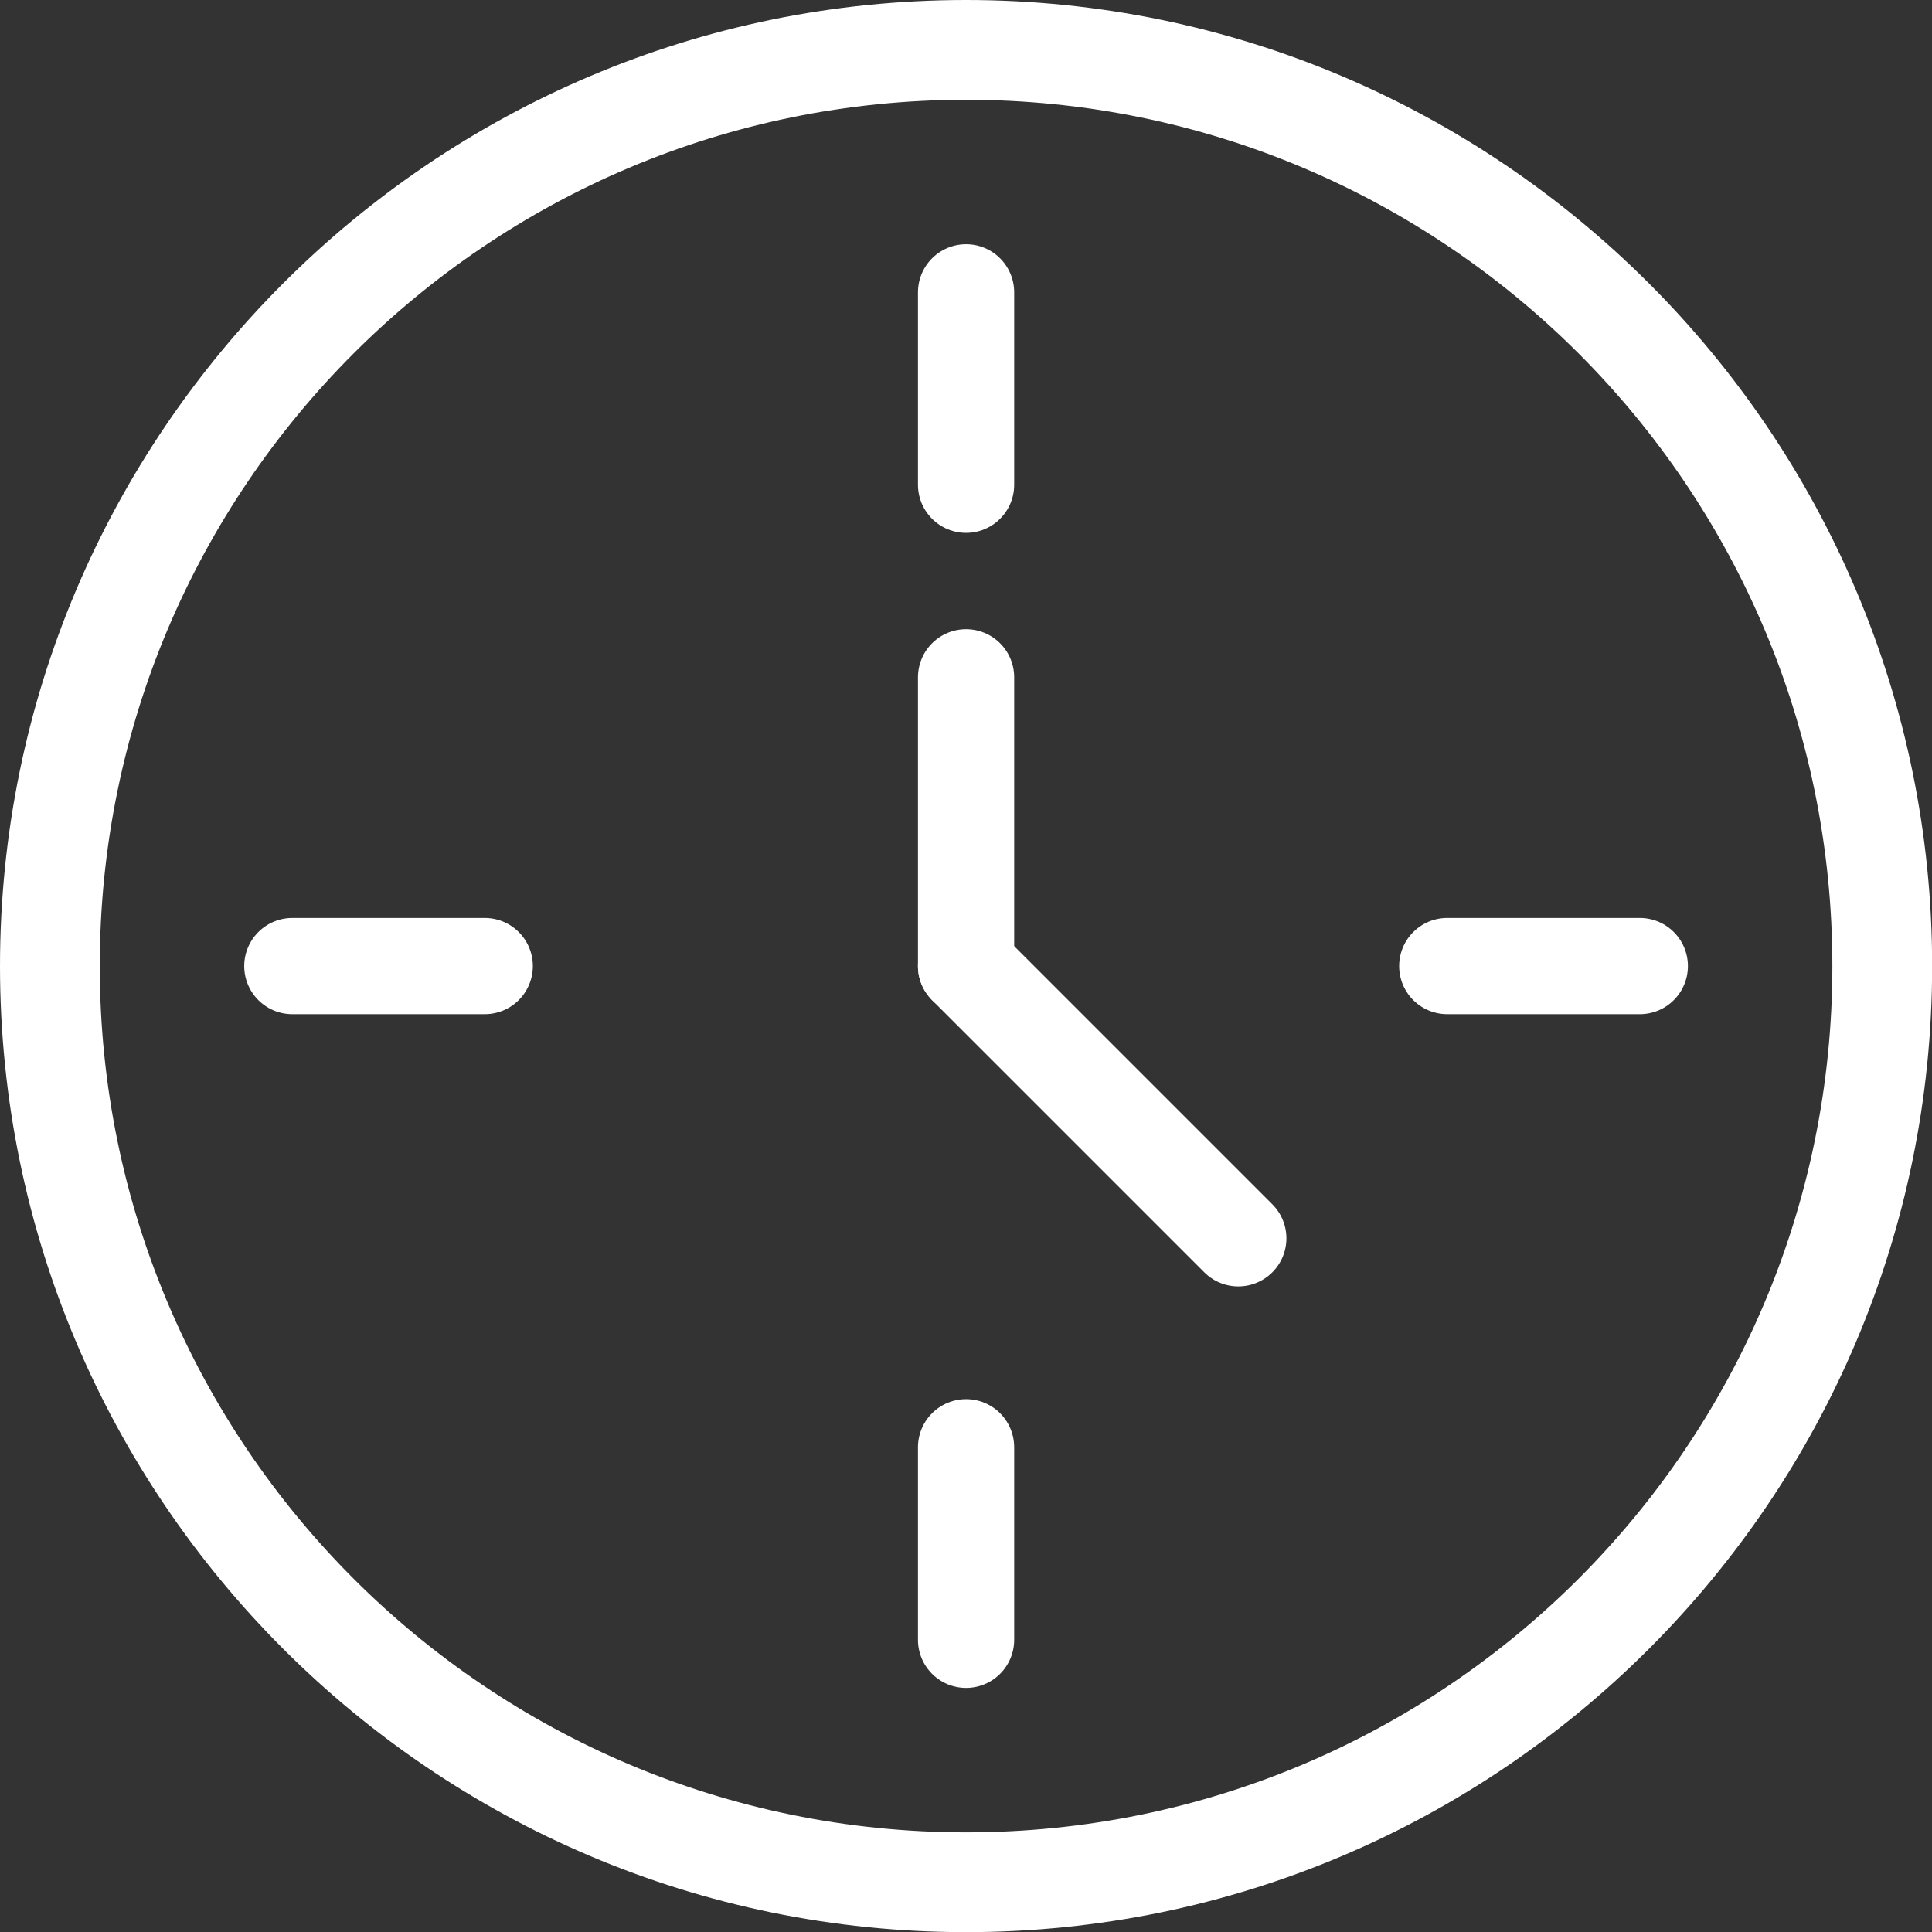
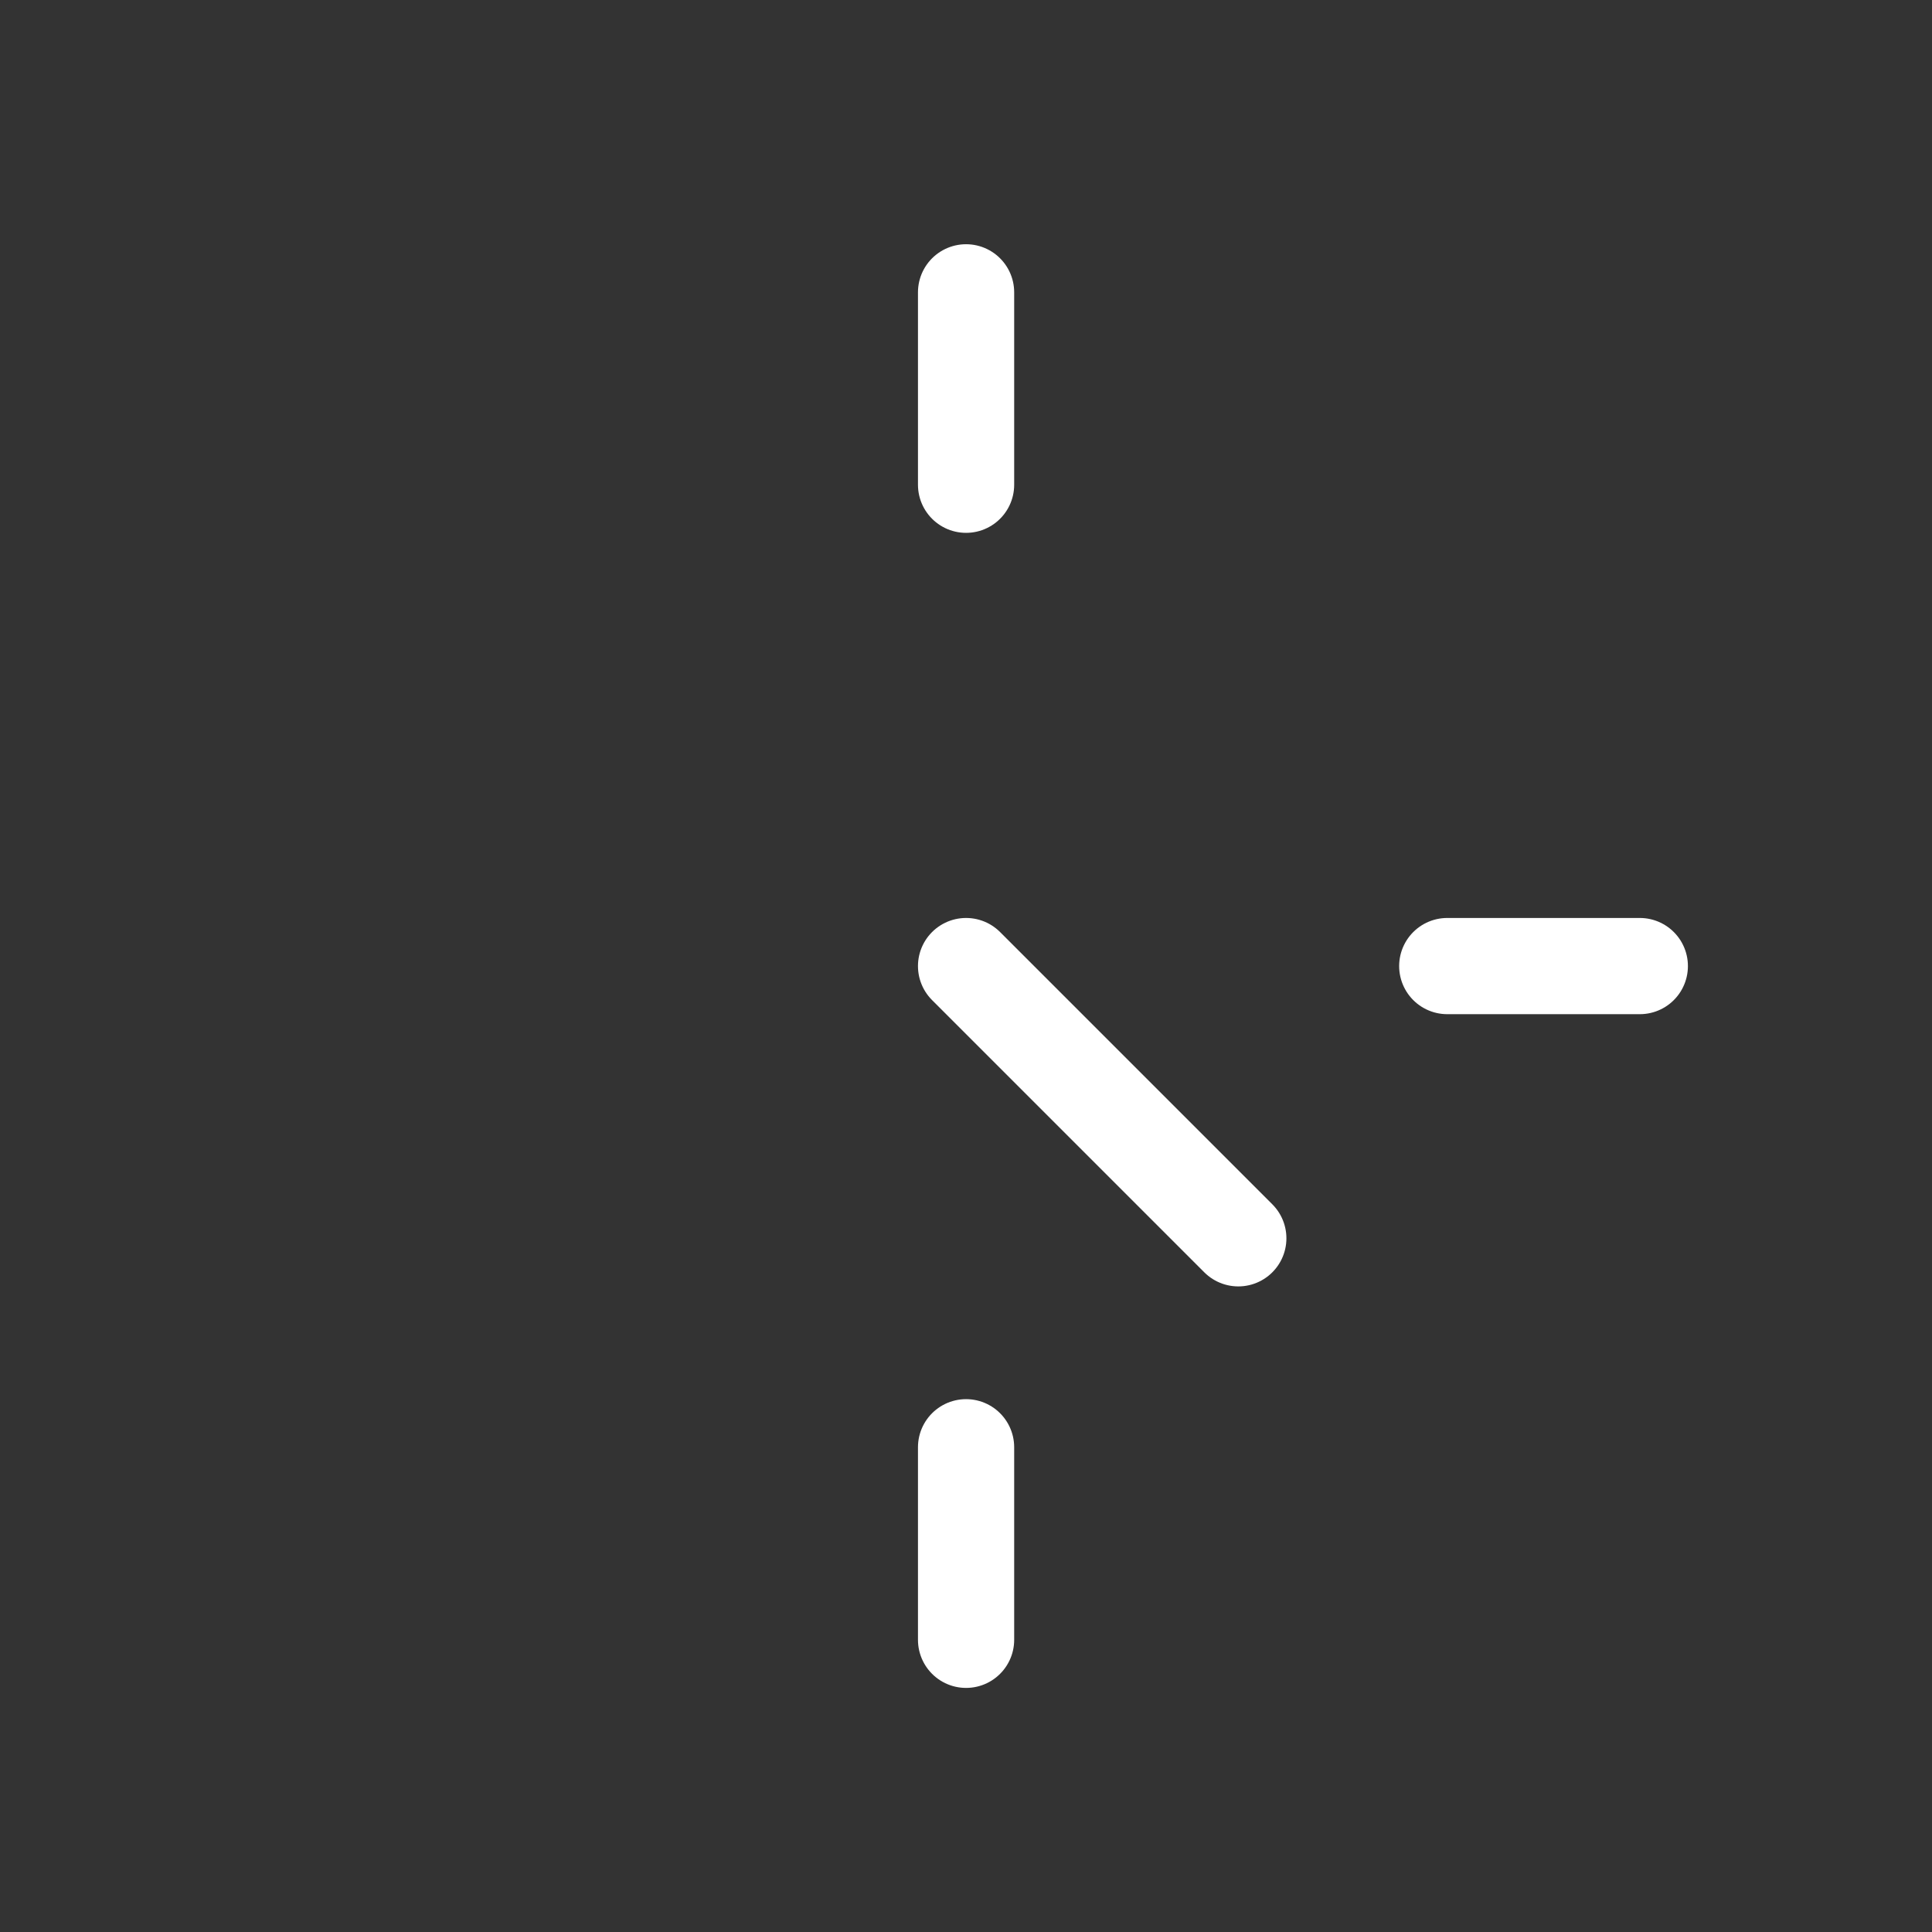
<svg xmlns="http://www.w3.org/2000/svg" id="Layer_2" data-name="Layer 2" viewBox="0 0 135.55 135.55">
  <rect x="0" y="0" width="135.55" height="135.55" fill="#333333" stroke="none" />
  <defs>
    <style>      .cls-1 {        fill: #fff;      }      .cls-2 {        fill: none;        stroke: #fff;        stroke-linecap: round;        stroke-linejoin: round;        stroke-width: 6.75px;      }    </style>
  </defs>
  <g id="Camada_1" data-name="Camada 1">
    <g>
-       <path class="cls-1" d="M67.78,7c33.57,0,60.78,27.21,60.78,60.78s-27.21,60.78-60.78,60.78S7,101.34,7,67.78,34.21,7,67.78,7M67.78,0C30.4,0,0,30.4,0,67.78s30.4,67.78,67.78,67.78,67.78-30.4,67.78-67.78S105.15,0,67.78,0h0Z" />
      <line class="cls-2" x1="67.78" y1="34.01" x2="67.78" y2="20.51" />
-       <line class="cls-2" x1="67.78" y1="67.78" x2="67.78" y2="47.52" />
-       <line class="cls-2" x1="34.01" y1="67.78" x2="20.51" y2="67.78" />
      <line class="cls-2" x1="67.78" y1="101.54" x2="67.78" y2="115.05" />
      <line class="cls-2" x1="101.54" y1="67.78" x2="115.05" y2="67.78" />
      <line class="cls-2" x1="86.88" y1="86.88" x2="67.78" y2="67.78" />
    </g>
  </g>
</svg>